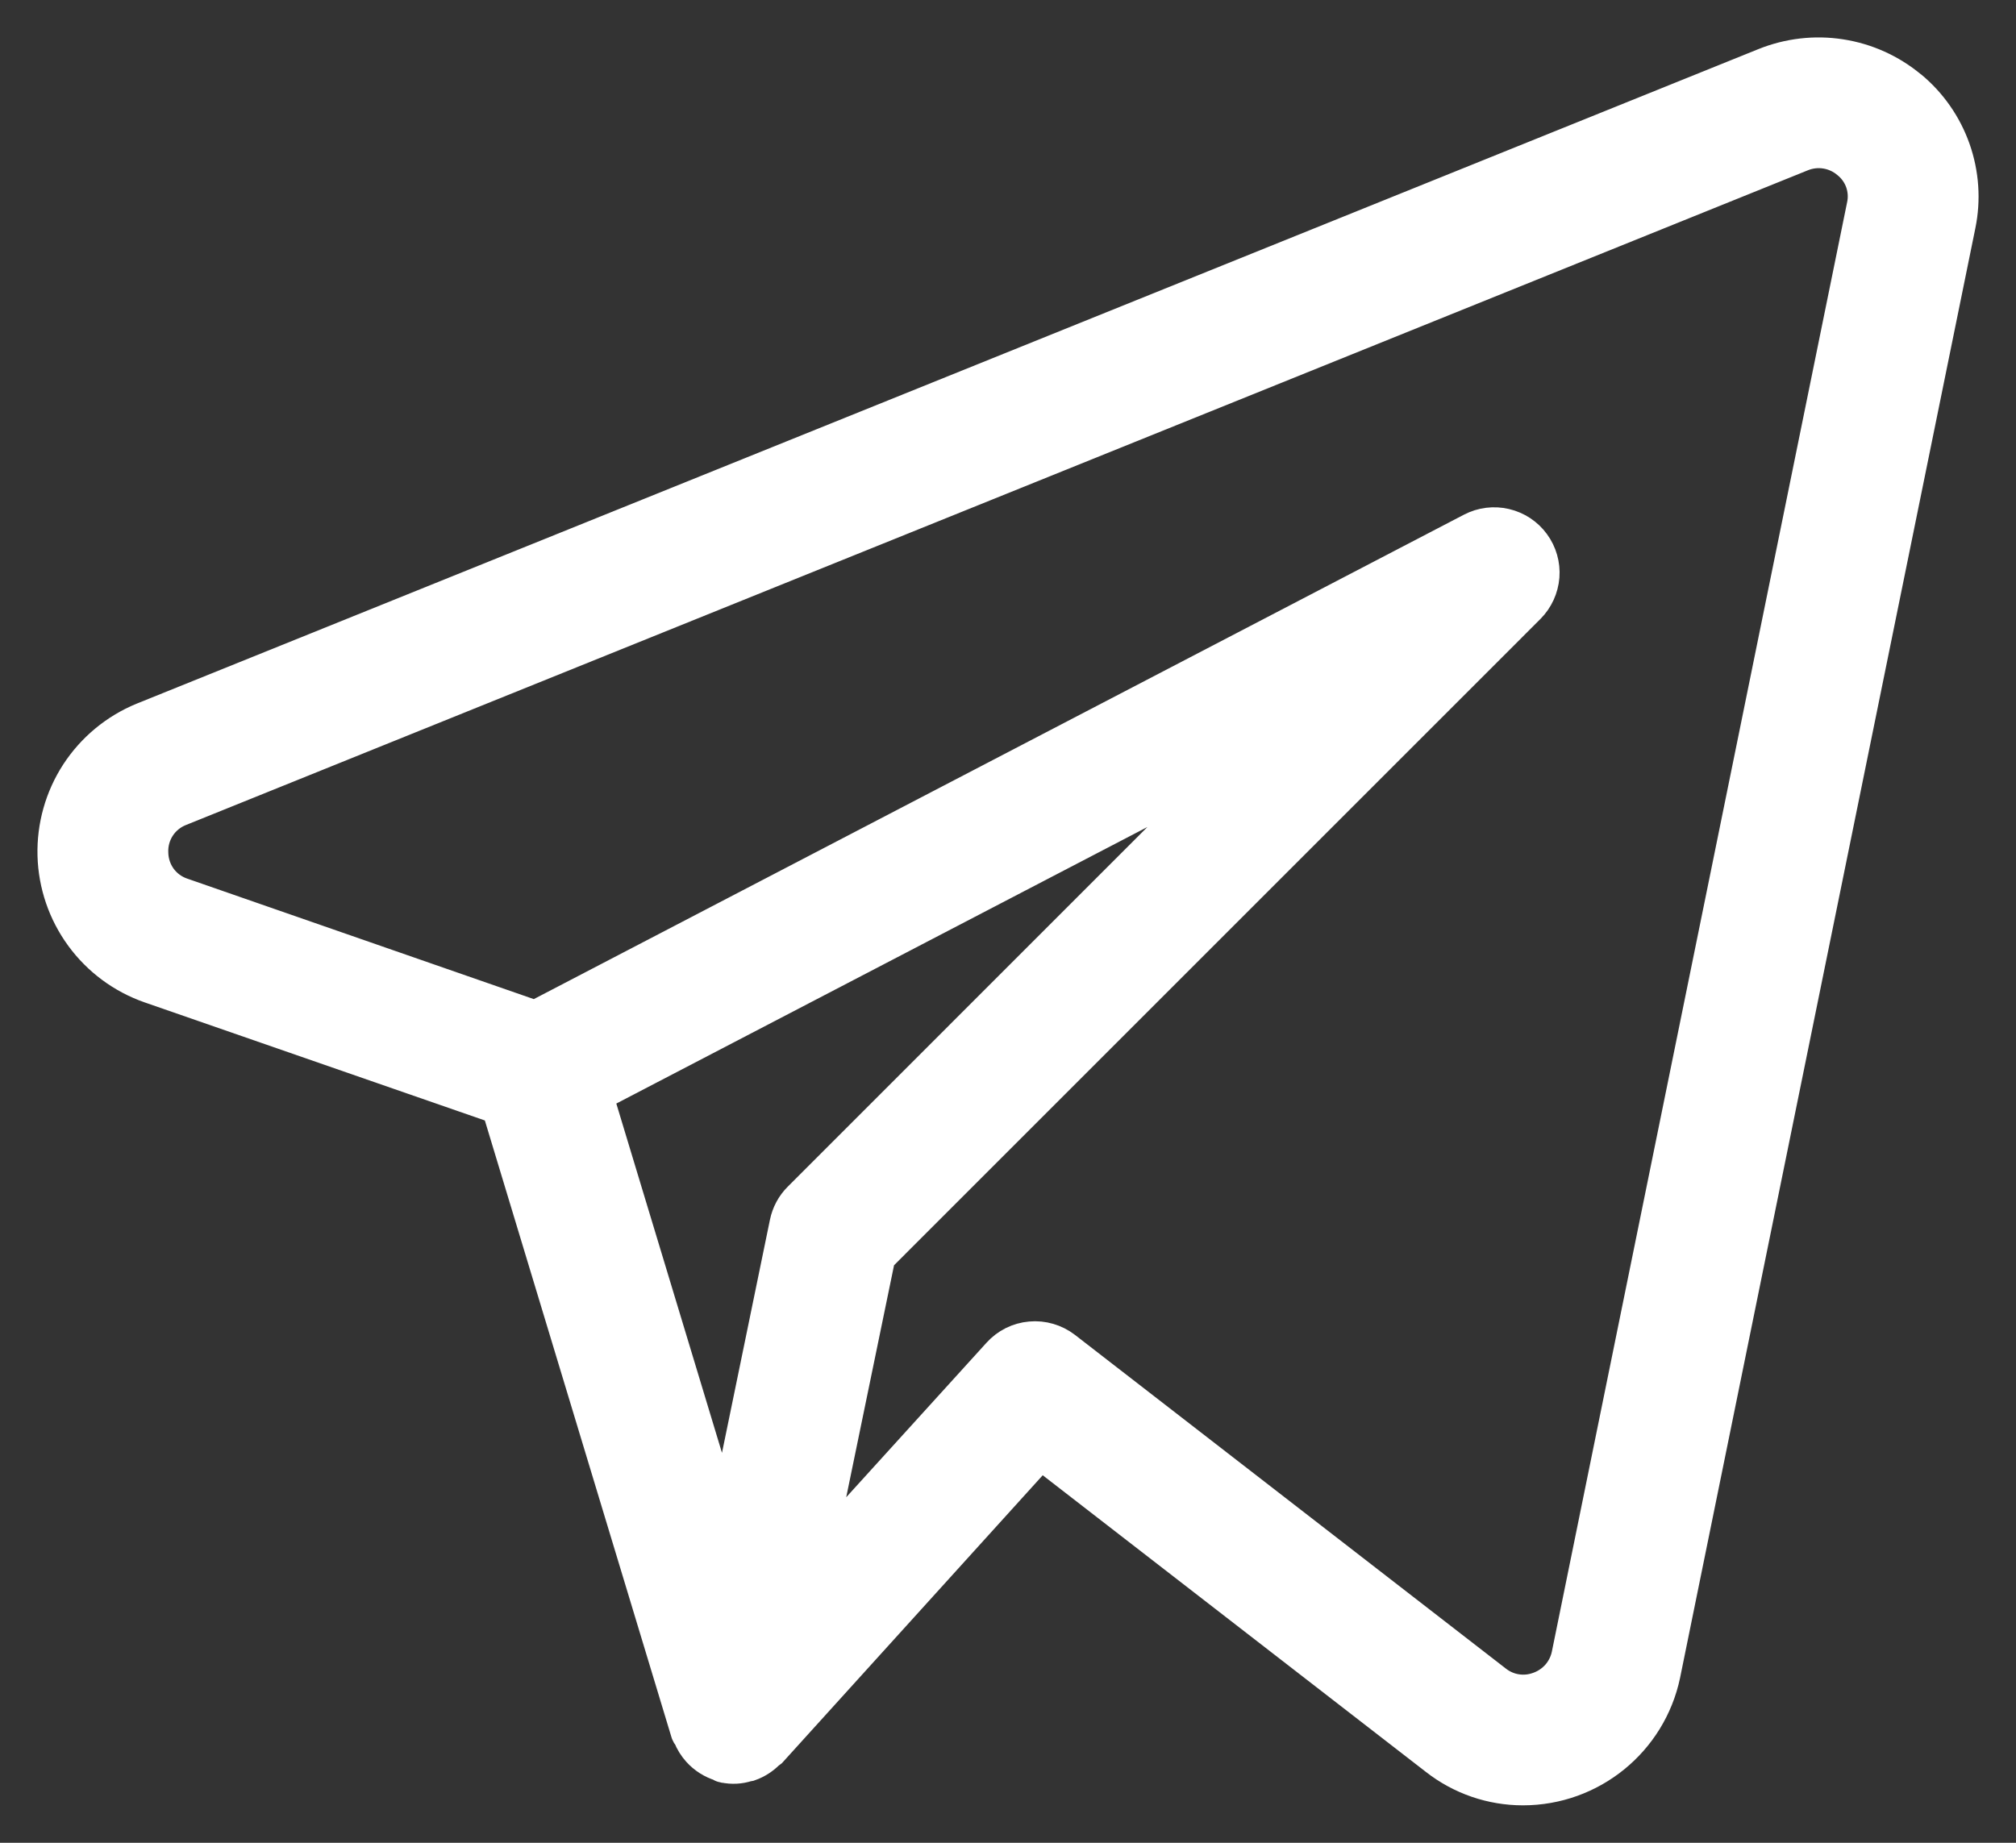
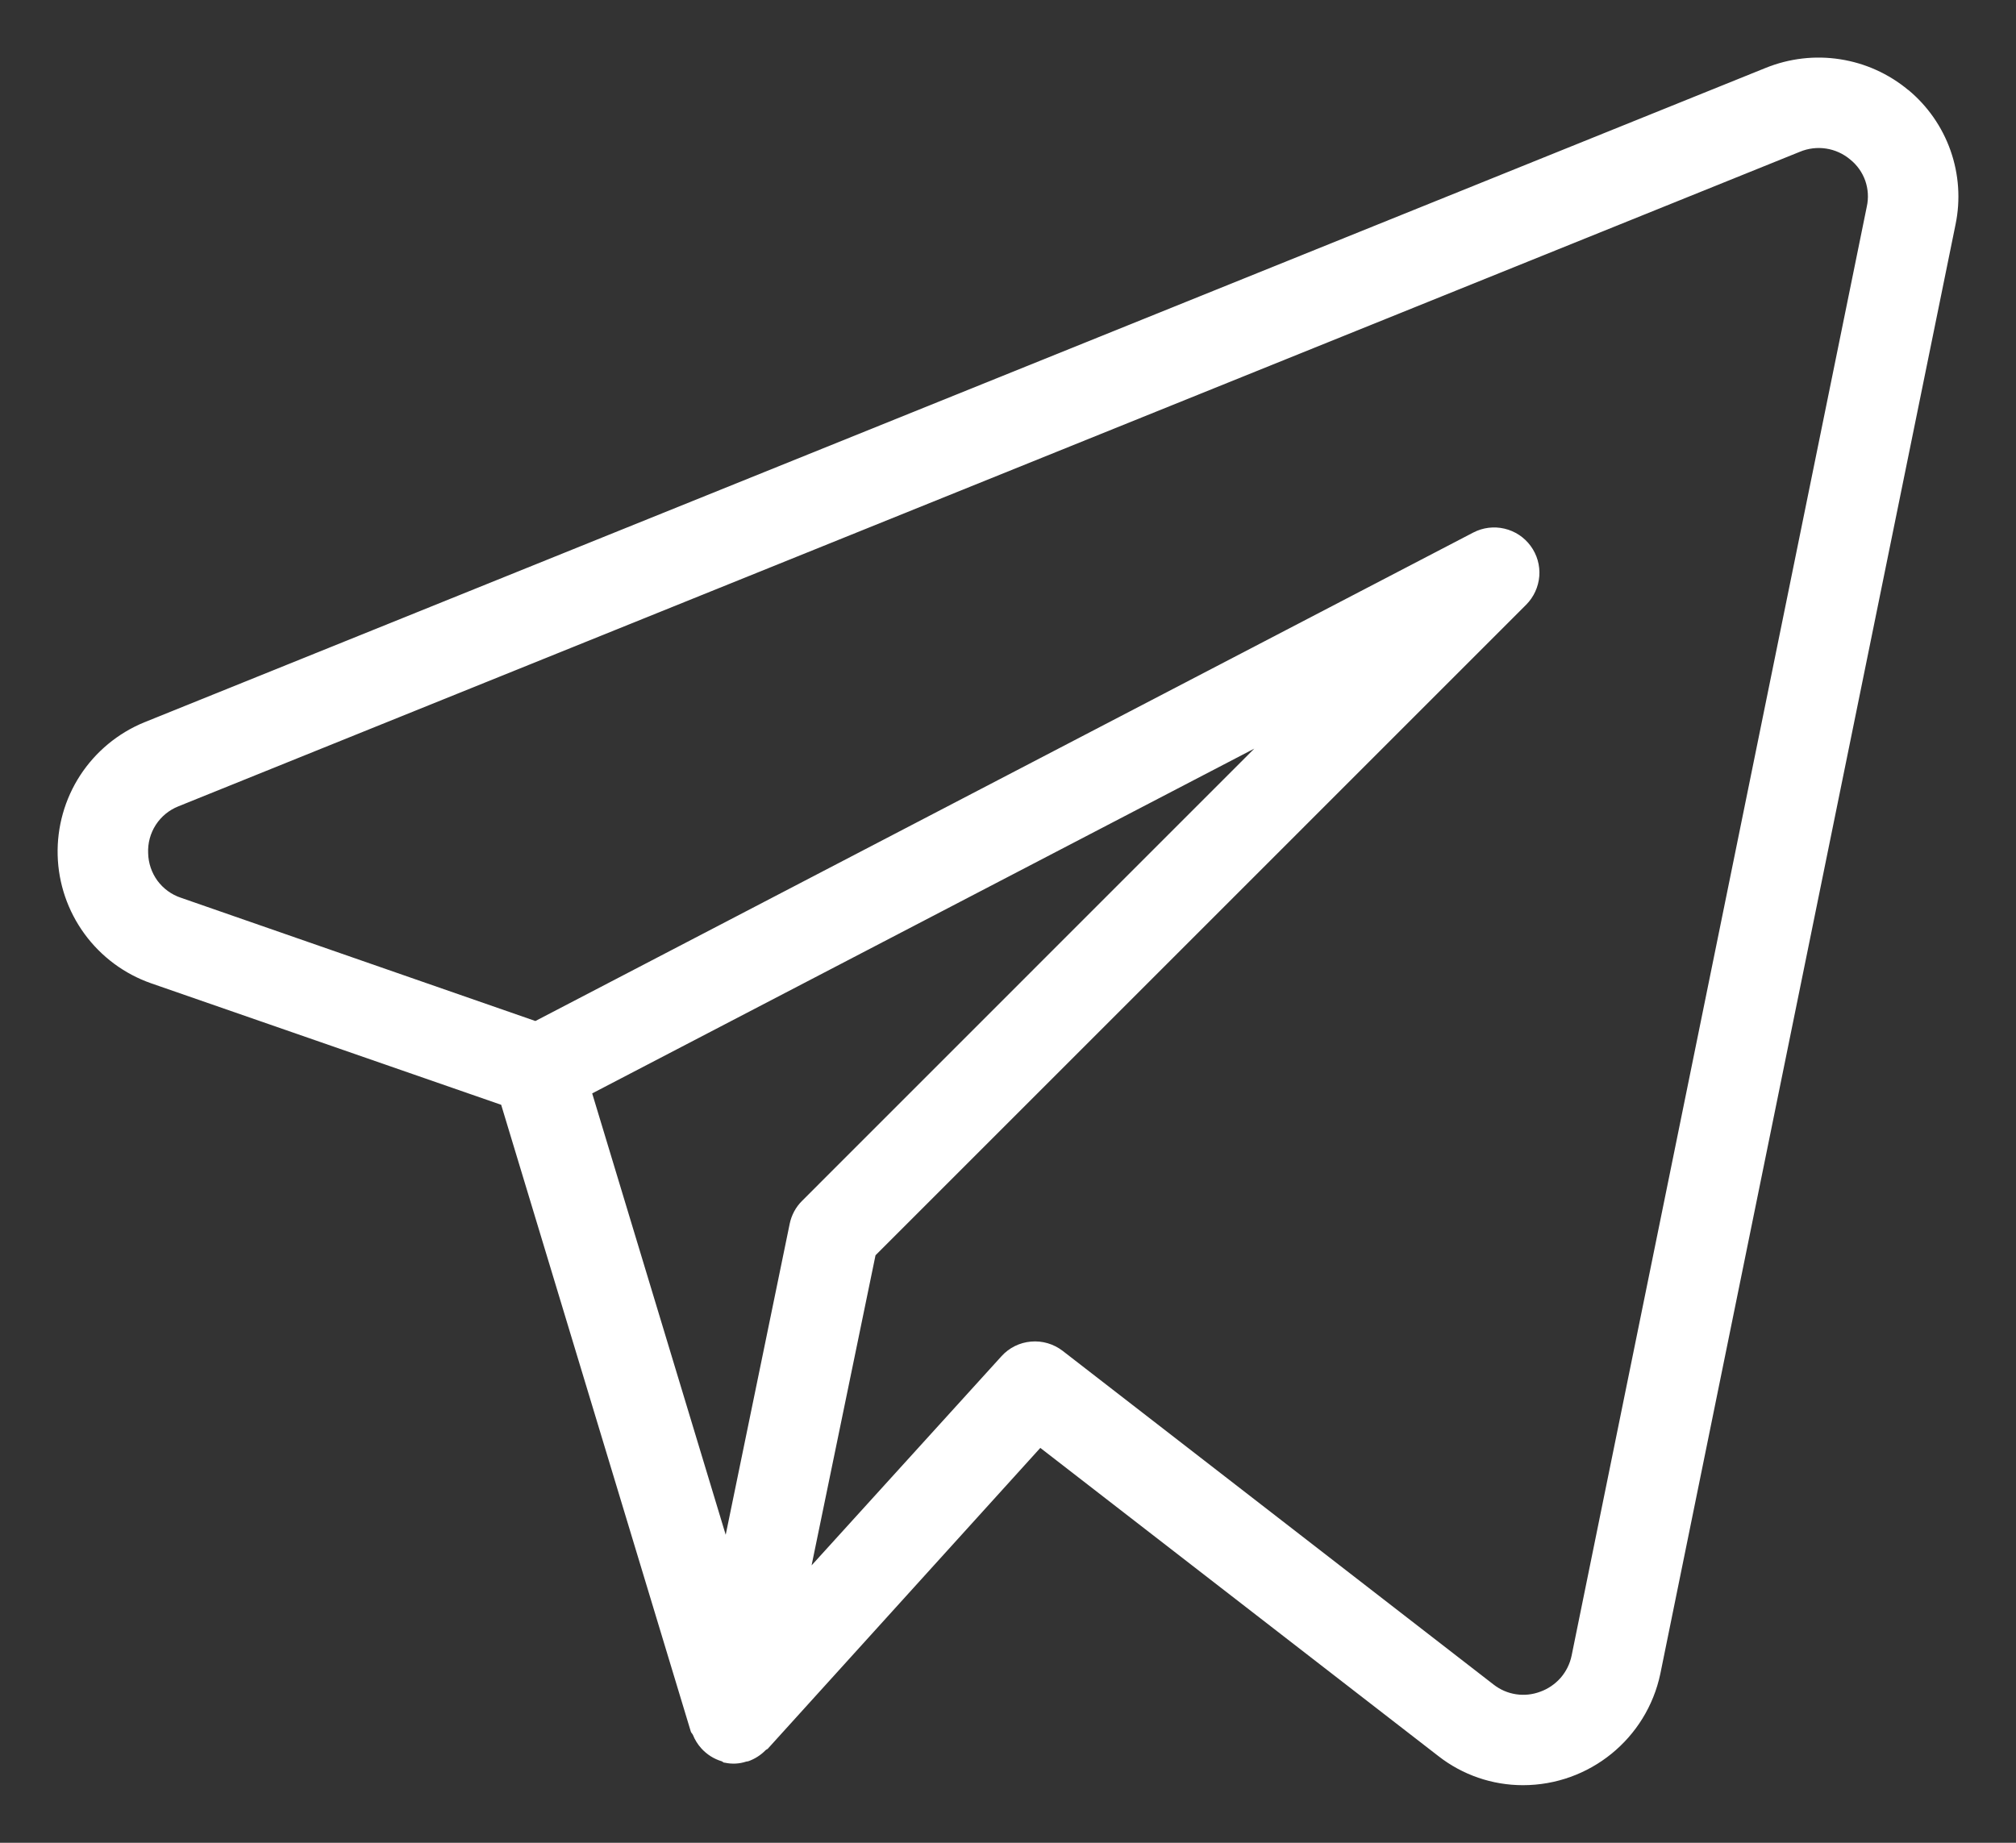
<svg xmlns="http://www.w3.org/2000/svg" width="35" height="32" viewBox="0 0 35 32" fill="none">
  <rect x="0" y="0" width="35" height="32" fill="#333333" stroke="none" />
  <path d="M33.128 1.562C32.789 1.28 32.38 1.096 31.946 1.029C31.511 0.961 31.066 1.013 30.657 1.178L2.503 12.544C2.048 12.731 1.661 13.052 1.392 13.464C1.124 13.877 0.988 14.361 1.001 14.852C1.014 15.344 1.177 15.82 1.467 16.217C1.757 16.614 2.161 16.914 2.626 17.076L8.701 19.185L11.993 30.068C11.999 30.09 12.019 30.104 12.029 30.125C12.063 30.211 12.113 30.291 12.175 30.36C12.271 30.466 12.393 30.544 12.53 30.585C12.546 30.591 12.557 30.606 12.572 30.609H12.582L12.587 30.61C12.708 30.636 12.835 30.63 12.953 30.591L12.992 30.584C13.105 30.544 13.208 30.478 13.292 30.392C13.302 30.381 13.317 30.379 13.327 30.37L18.061 25.143L24.971 30.494C25.39 30.822 25.907 31 26.44 31C27.593 31 28.588 30.192 28.825 29.066L33.951 3.895C34.039 3.468 34.008 3.025 33.863 2.613C33.718 2.202 33.464 1.838 33.128 1.56M13.71 21.251L12.599 26.652L10.281 18.987L21.776 13L13.924 20.854C13.815 20.962 13.741 21.101 13.71 21.251ZM27.285 28.75C27.256 28.892 27.19 29.025 27.095 29.135C26.999 29.244 26.877 29.328 26.74 29.377C26.606 29.427 26.462 29.443 26.32 29.421C26.179 29.4 26.045 29.342 25.932 29.254L18.448 23.457C18.291 23.337 18.095 23.279 17.898 23.297C17.701 23.314 17.518 23.405 17.386 23.552L14.09 27.183L15.2 21.798L26.497 10.5C26.629 10.367 26.709 10.191 26.724 10.004C26.738 9.818 26.685 9.632 26.574 9.481C26.463 9.329 26.302 9.223 26.119 9.18C25.937 9.137 25.745 9.161 25.579 9.247L9.295 17.73L3.139 15.589C2.977 15.535 2.835 15.431 2.733 15.293C2.632 15.154 2.576 14.988 2.572 14.816C2.564 14.643 2.61 14.471 2.704 14.325C2.798 14.179 2.936 14.066 3.097 14.002L31.247 2.636C31.391 2.576 31.549 2.556 31.704 2.58C31.859 2.604 32.004 2.67 32.124 2.772C32.242 2.867 32.332 2.994 32.383 3.138C32.433 3.282 32.443 3.437 32.41 3.586L27.285 28.75Z" fill="white" />
-   <path d="M33.128 1.562C32.789 1.28 32.38 1.096 31.946 1.029C31.511 0.961 31.066 1.013 30.657 1.178L2.503 12.544C2.048 12.731 1.661 13.052 1.392 13.464C1.124 13.877 0.988 14.361 1.001 14.852C1.014 15.344 1.177 15.82 1.467 16.217C1.757 16.614 2.161 16.914 2.626 17.076L8.701 19.185L11.993 30.068C11.999 30.09 12.019 30.104 12.029 30.125C12.063 30.211 12.113 30.291 12.175 30.36C12.271 30.466 12.393 30.544 12.53 30.585C12.546 30.591 12.557 30.606 12.572 30.609H12.582L12.587 30.61C12.708 30.636 12.835 30.63 12.953 30.591L12.992 30.584C13.105 30.544 13.208 30.478 13.292 30.392C13.302 30.381 13.317 30.379 13.327 30.37L18.061 25.143L24.971 30.494C25.39 30.822 25.907 31 26.44 31C27.593 31 28.588 30.192 28.825 29.066L33.951 3.895C34.039 3.468 34.008 3.025 33.863 2.613C33.718 2.202 33.464 1.838 33.128 1.56M13.71 21.251L12.599 26.652L10.281 18.987L21.776 13L13.924 20.854C13.815 20.962 13.741 21.101 13.71 21.251ZM27.285 28.75C27.256 28.892 27.19 29.025 27.095 29.135C26.999 29.244 26.877 29.328 26.74 29.377C26.606 29.427 26.462 29.443 26.32 29.421C26.179 29.4 26.045 29.342 25.932 29.254L18.448 23.457C18.291 23.337 18.095 23.279 17.898 23.297C17.701 23.314 17.518 23.405 17.386 23.552L14.09 27.183L15.2 21.798L26.497 10.5C26.629 10.367 26.709 10.191 26.724 10.004C26.738 9.818 26.685 9.632 26.574 9.481C26.463 9.329 26.302 9.223 26.119 9.18C25.937 9.137 25.745 9.161 25.579 9.247L9.295 17.73L3.139 15.589C2.977 15.535 2.835 15.431 2.733 15.293C2.632 15.154 2.576 14.988 2.572 14.816C2.564 14.643 2.61 14.471 2.704 14.325C2.798 14.179 2.936 14.066 3.097 14.002L31.247 2.636C31.391 2.576 31.549 2.556 31.704 2.58C31.859 2.604 32.004 2.67 32.124 2.772C32.242 2.867 32.332 2.994 32.383 3.138C32.433 3.282 32.443 3.437 32.41 3.586L27.285 28.75Z" stroke="white" stroke-width="0.7" />
</svg>